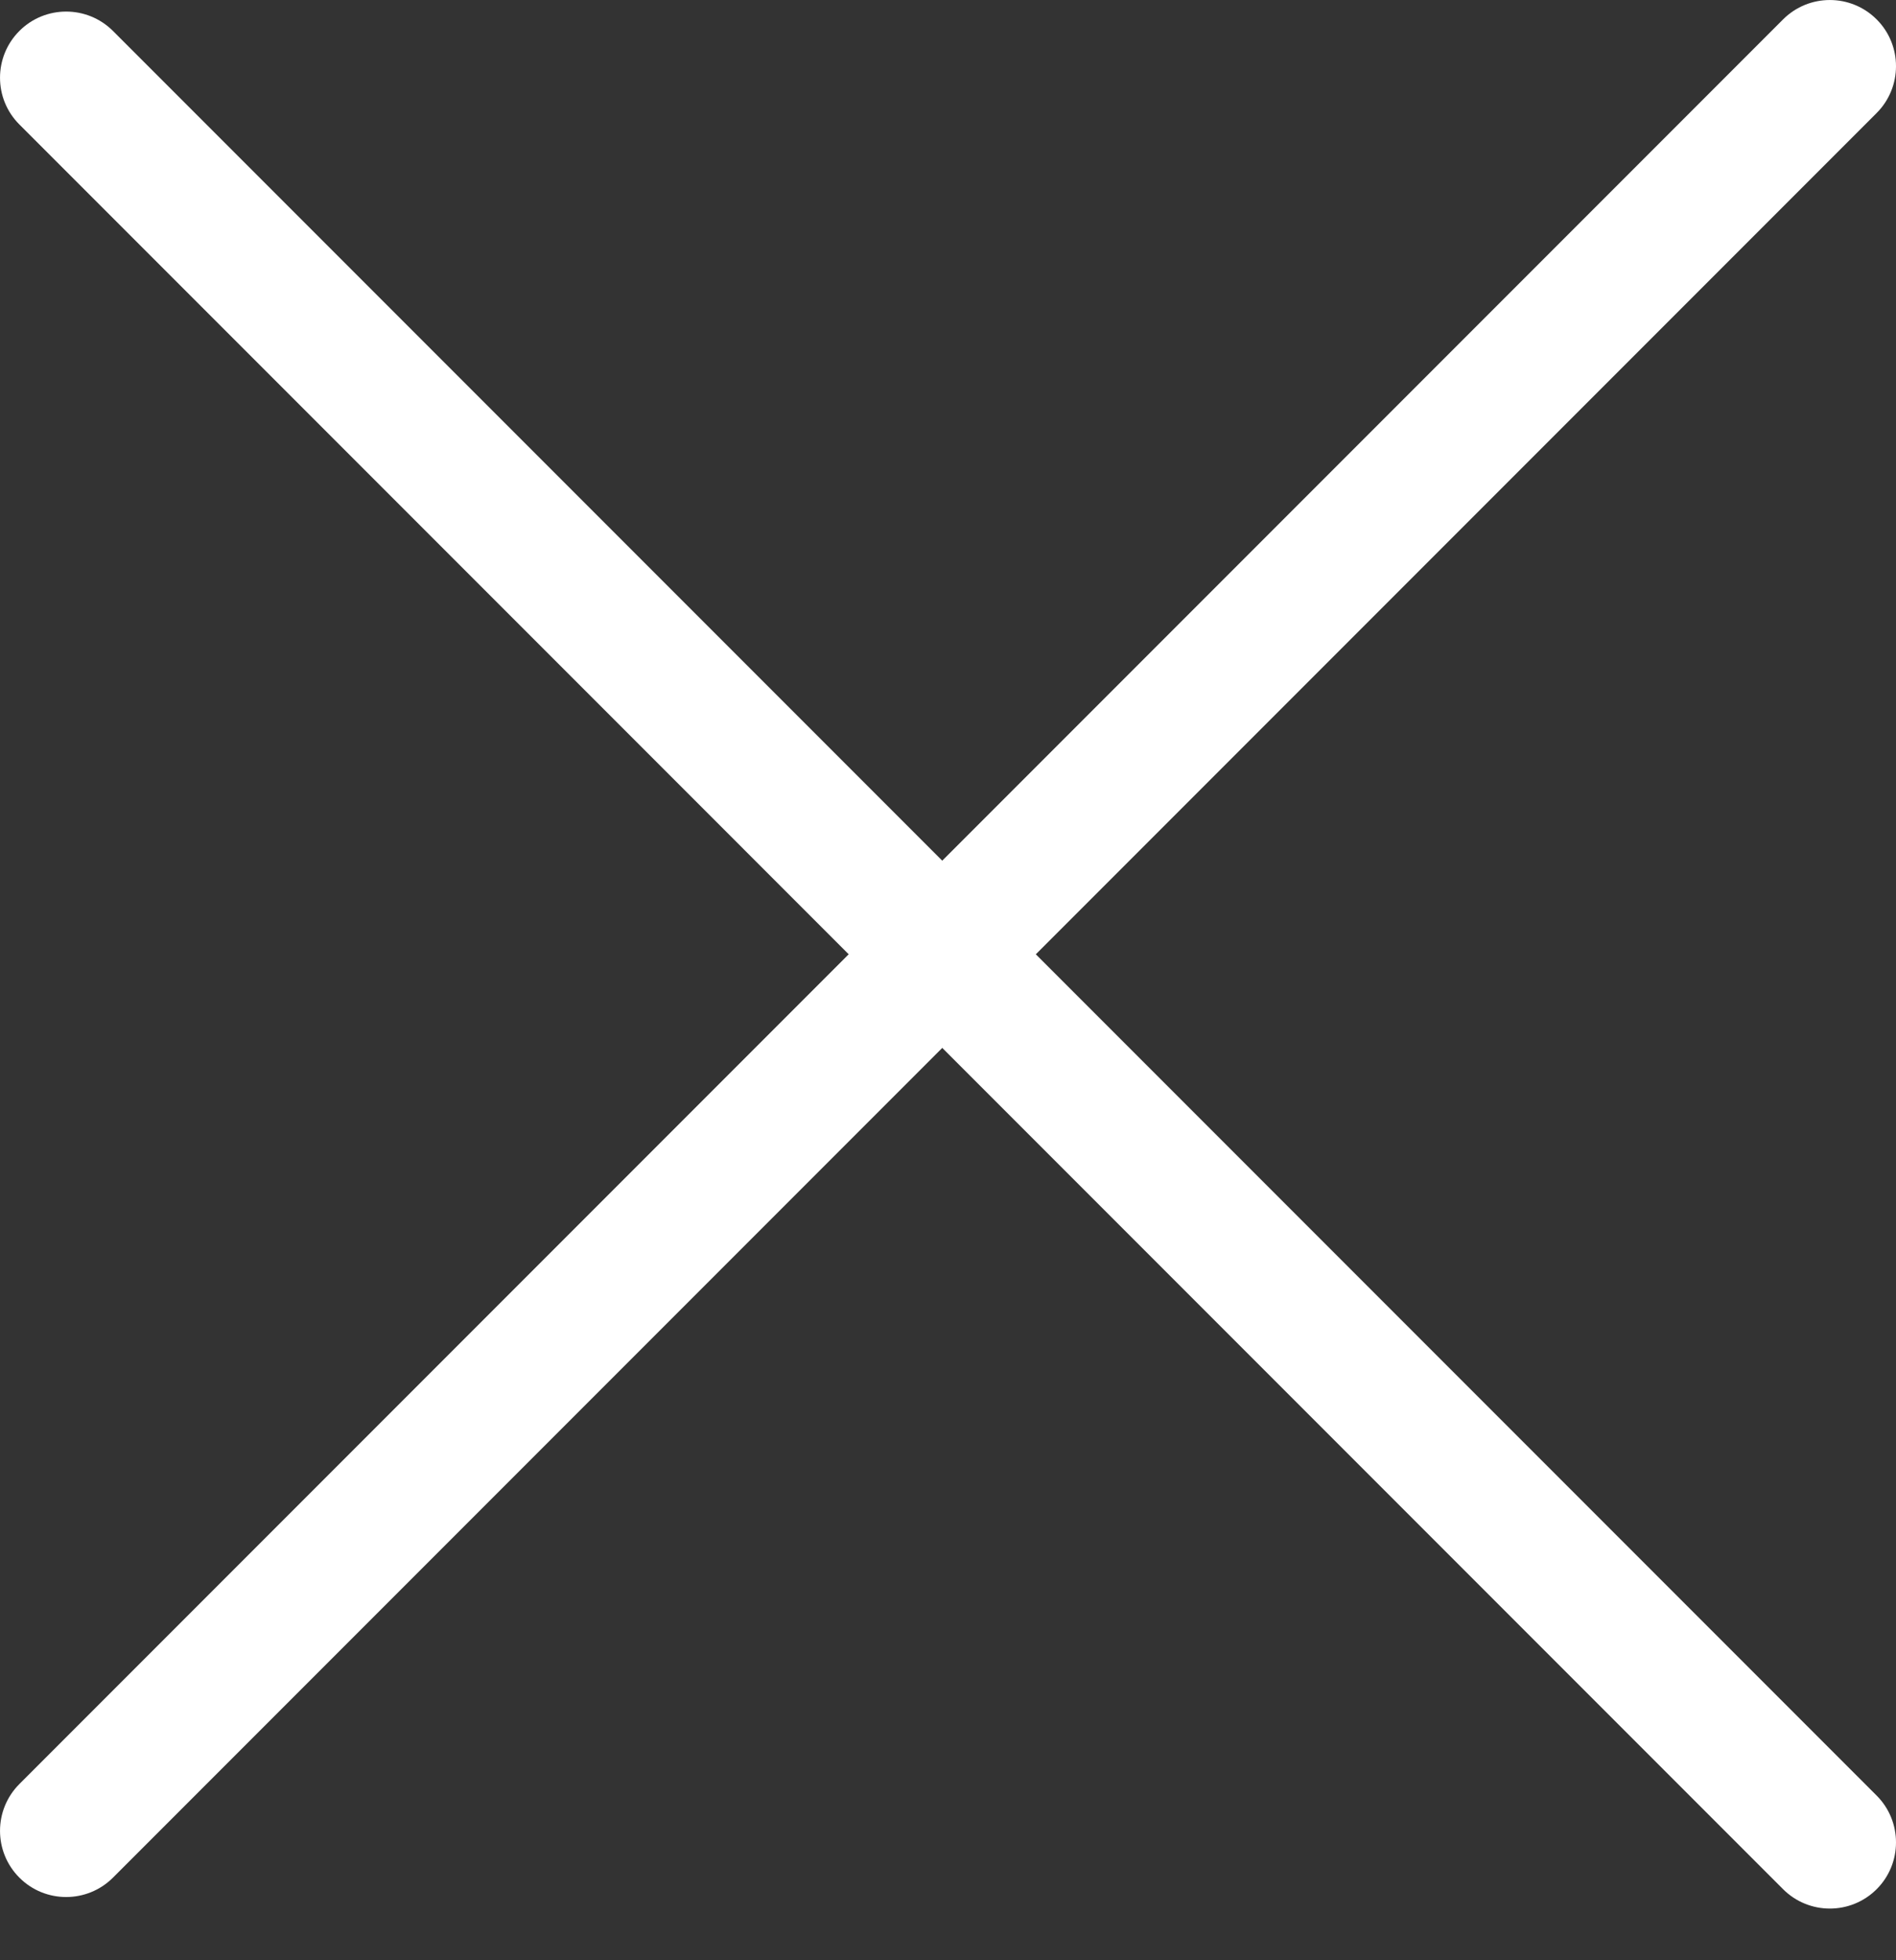
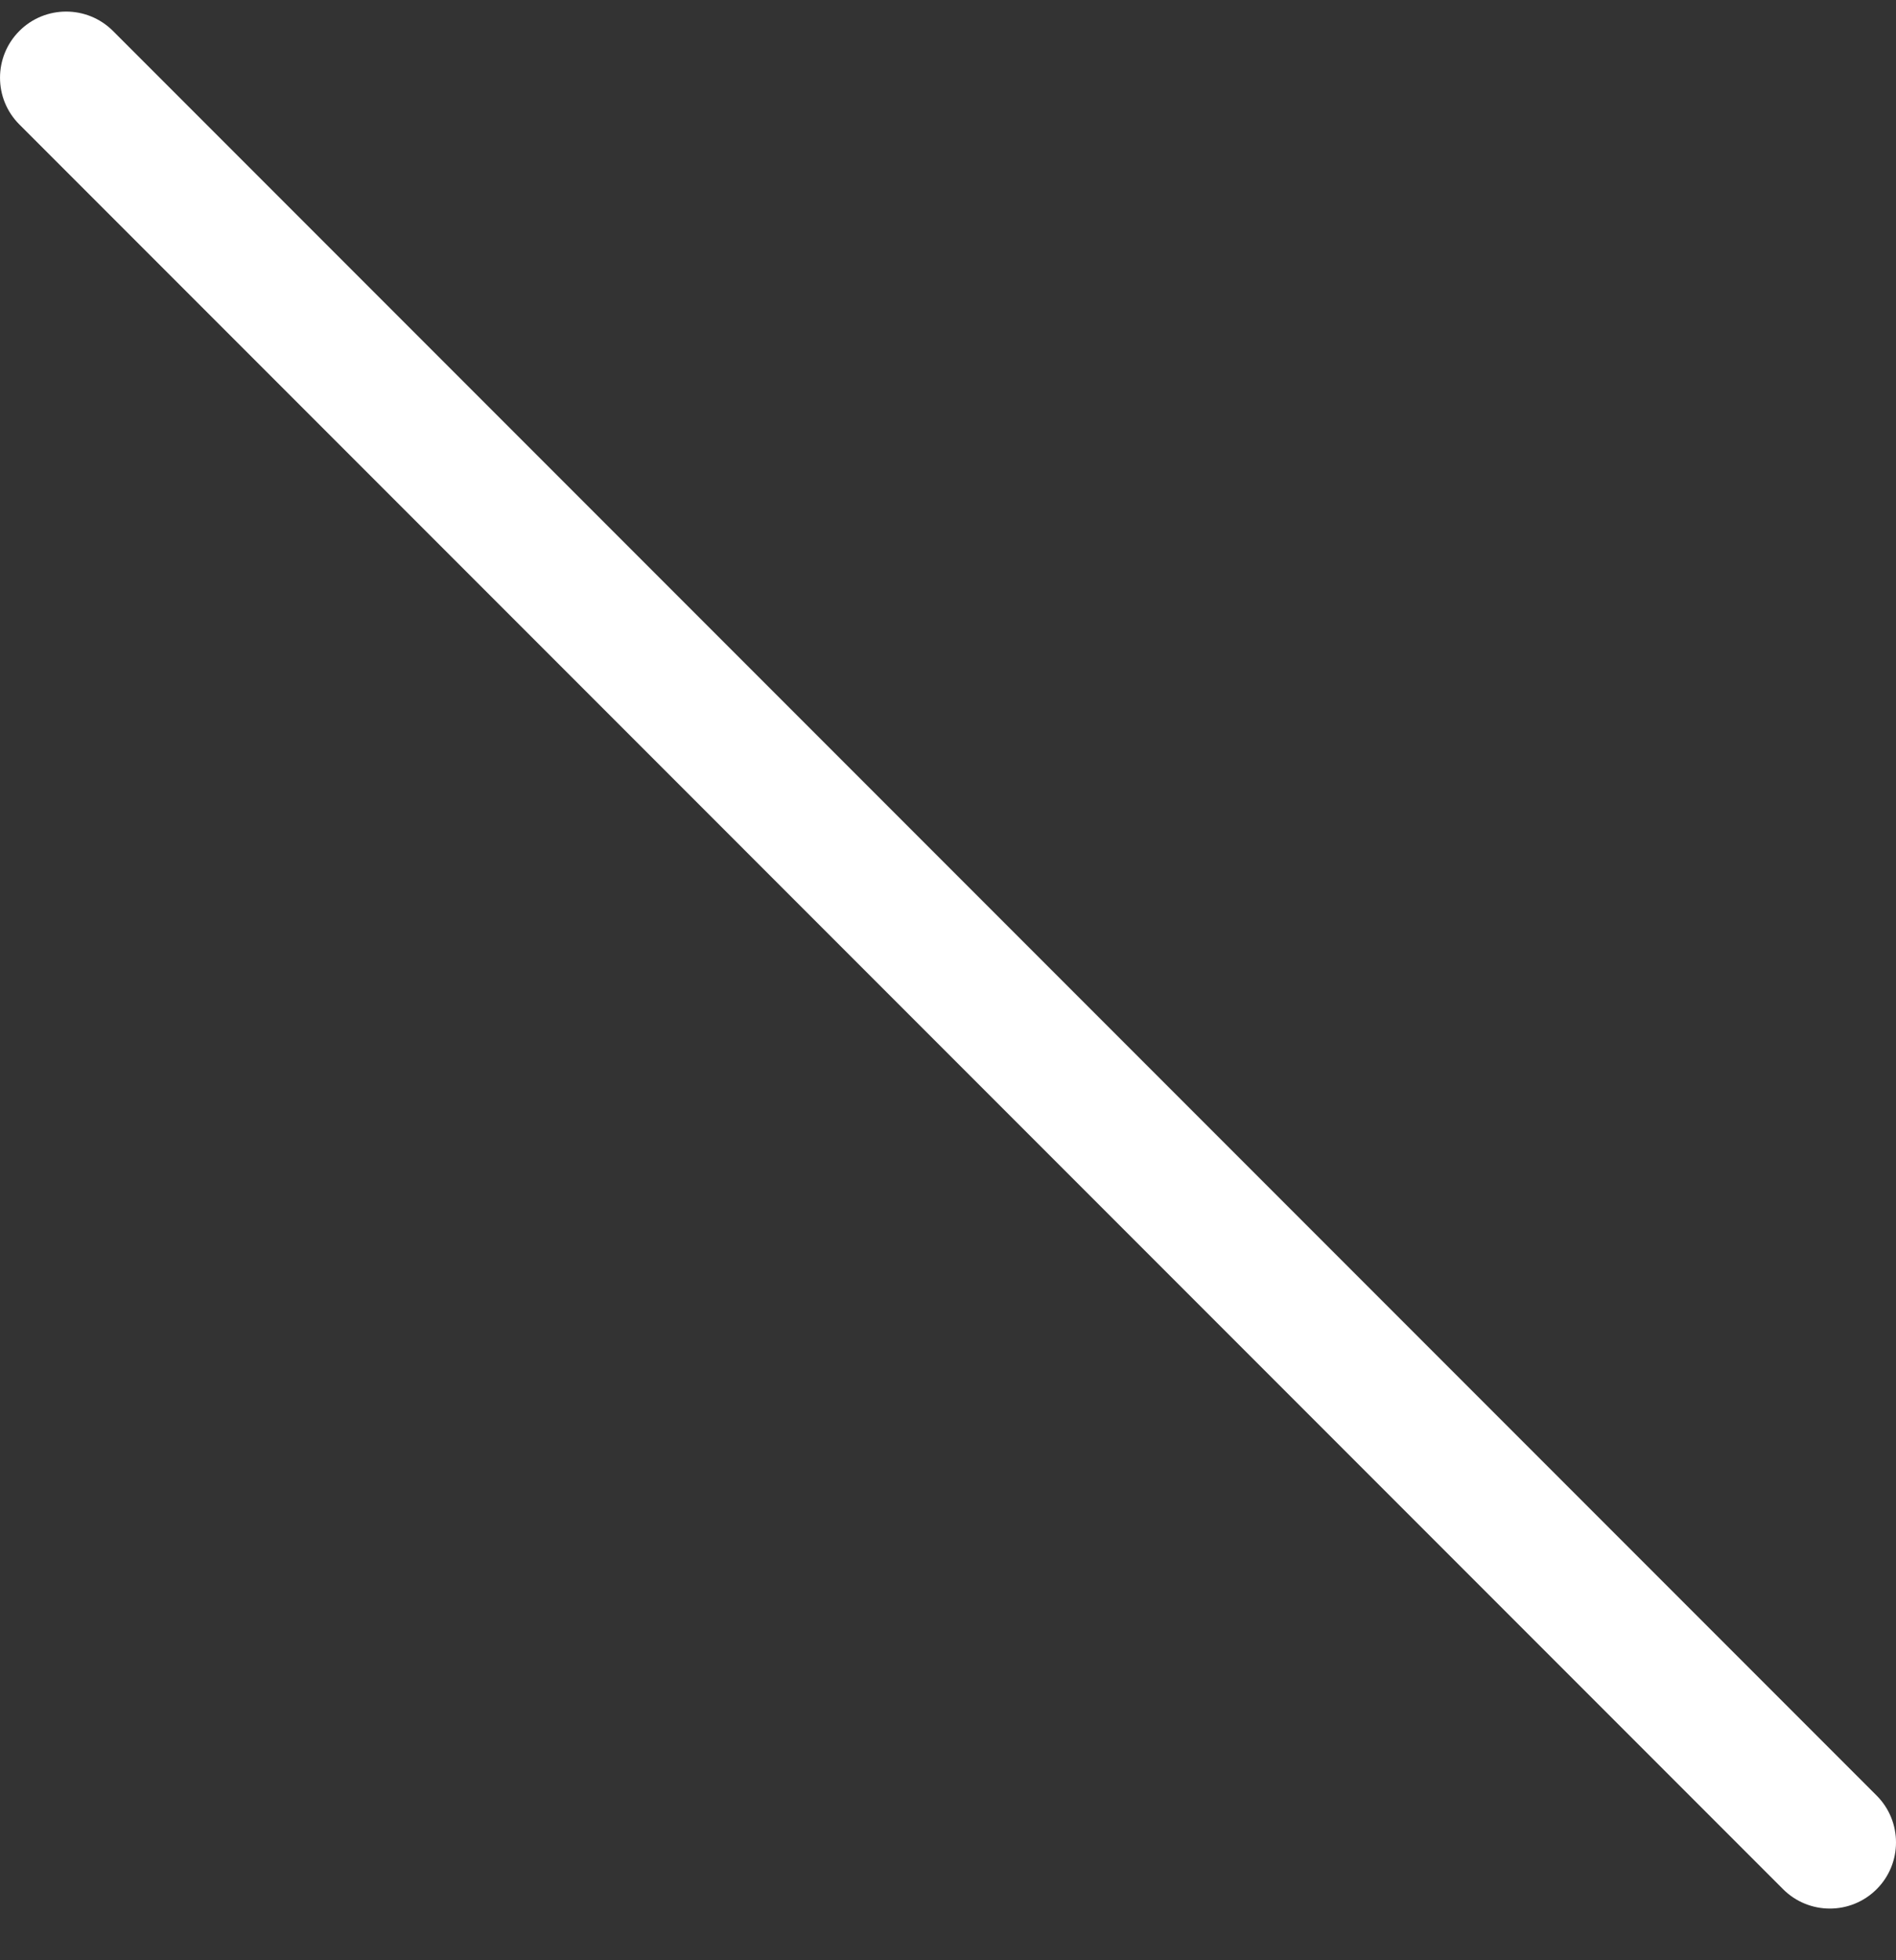
<svg xmlns="http://www.w3.org/2000/svg" width="30" height="31" viewBox="0 0 30 31" fill="none">
  <rect x="0" y="0" width="30" height="31" fill="#333333" stroke="none" />
-   <path fill-rule="evenodd" clip-rule="evenodd" d="M0.307 29.694C-0.102 29.285 -0.102 28.622 0.307 28.213L28.213 0.307C28.622 -0.102 29.285 -0.102 29.694 0.307C30.102 0.715 30.102 1.378 29.694 1.787L1.787 29.694C1.378 30.102 0.715 30.102 0.307 29.694Z" fill="white" />
  <path fill-rule="evenodd" clip-rule="evenodd" d="M0.307 0.489C0.715 0.081 1.378 0.081 1.787 0.489L29.694 28.396C30.102 28.805 30.102 29.468 29.694 29.876C29.285 30.285 28.622 30.285 28.213 29.876L0.307 1.969C-0.102 1.561 -0.102 0.898 0.307 0.489Z" fill="white" />
</svg>